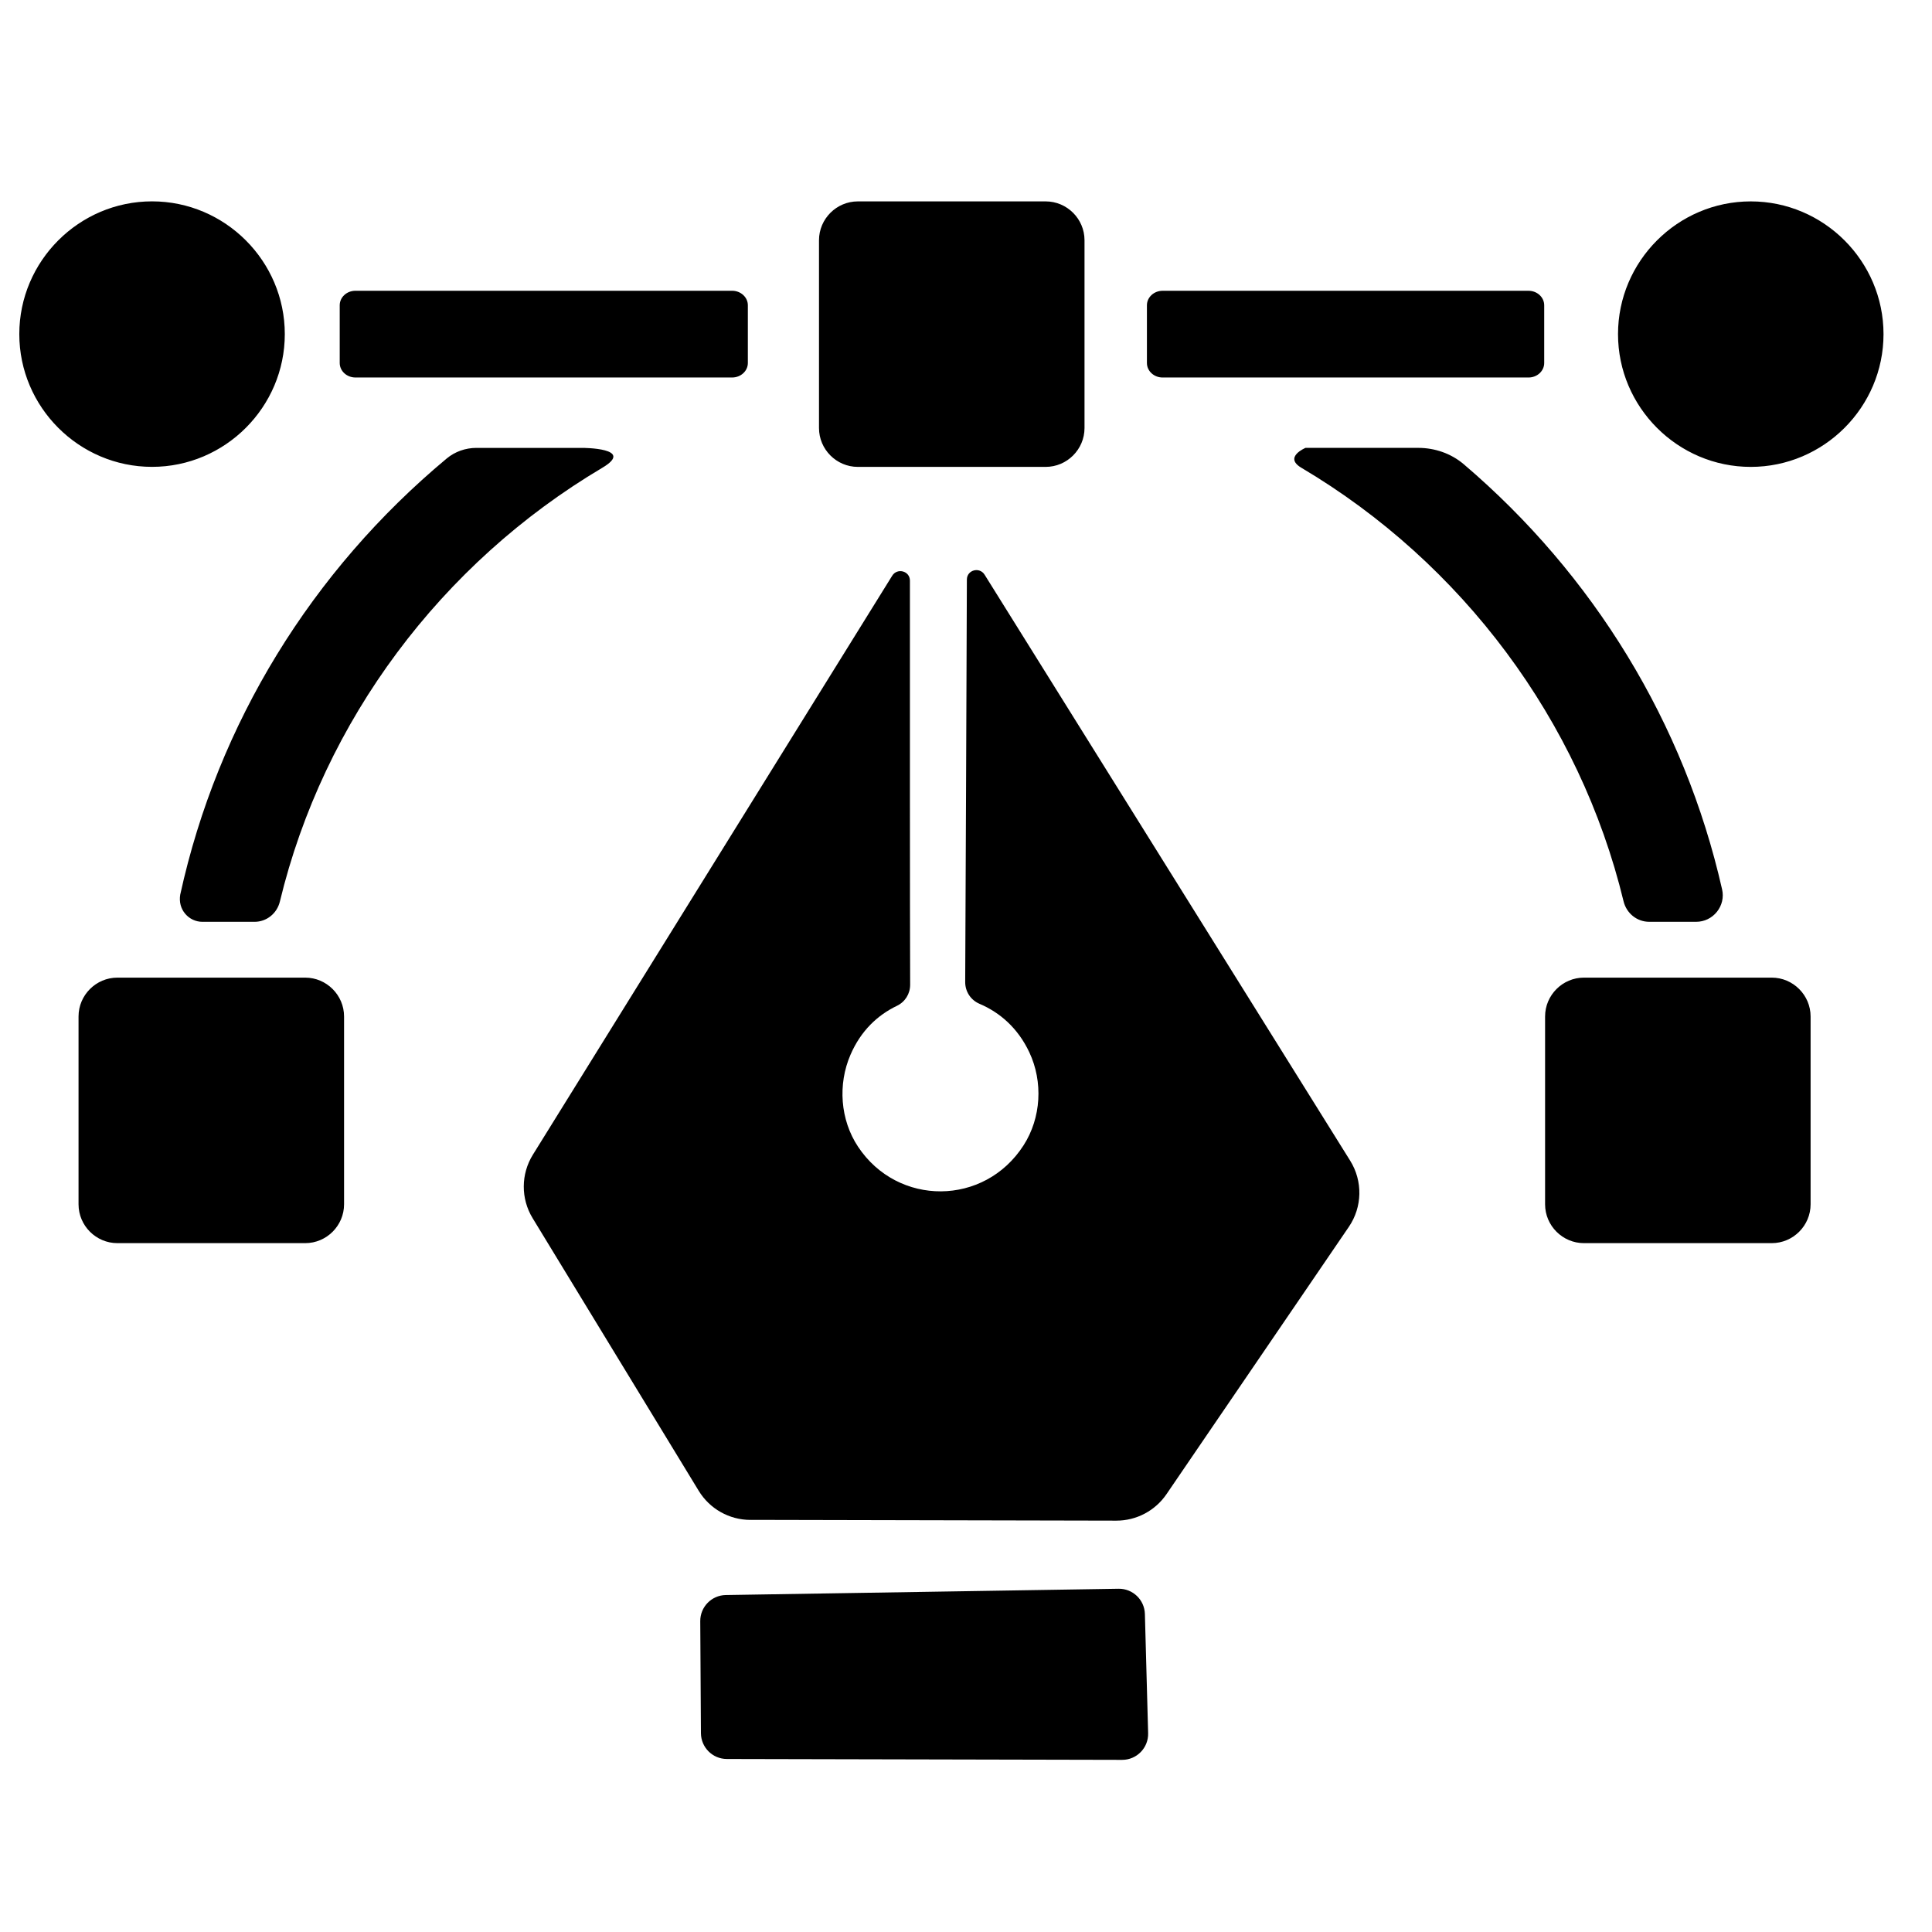
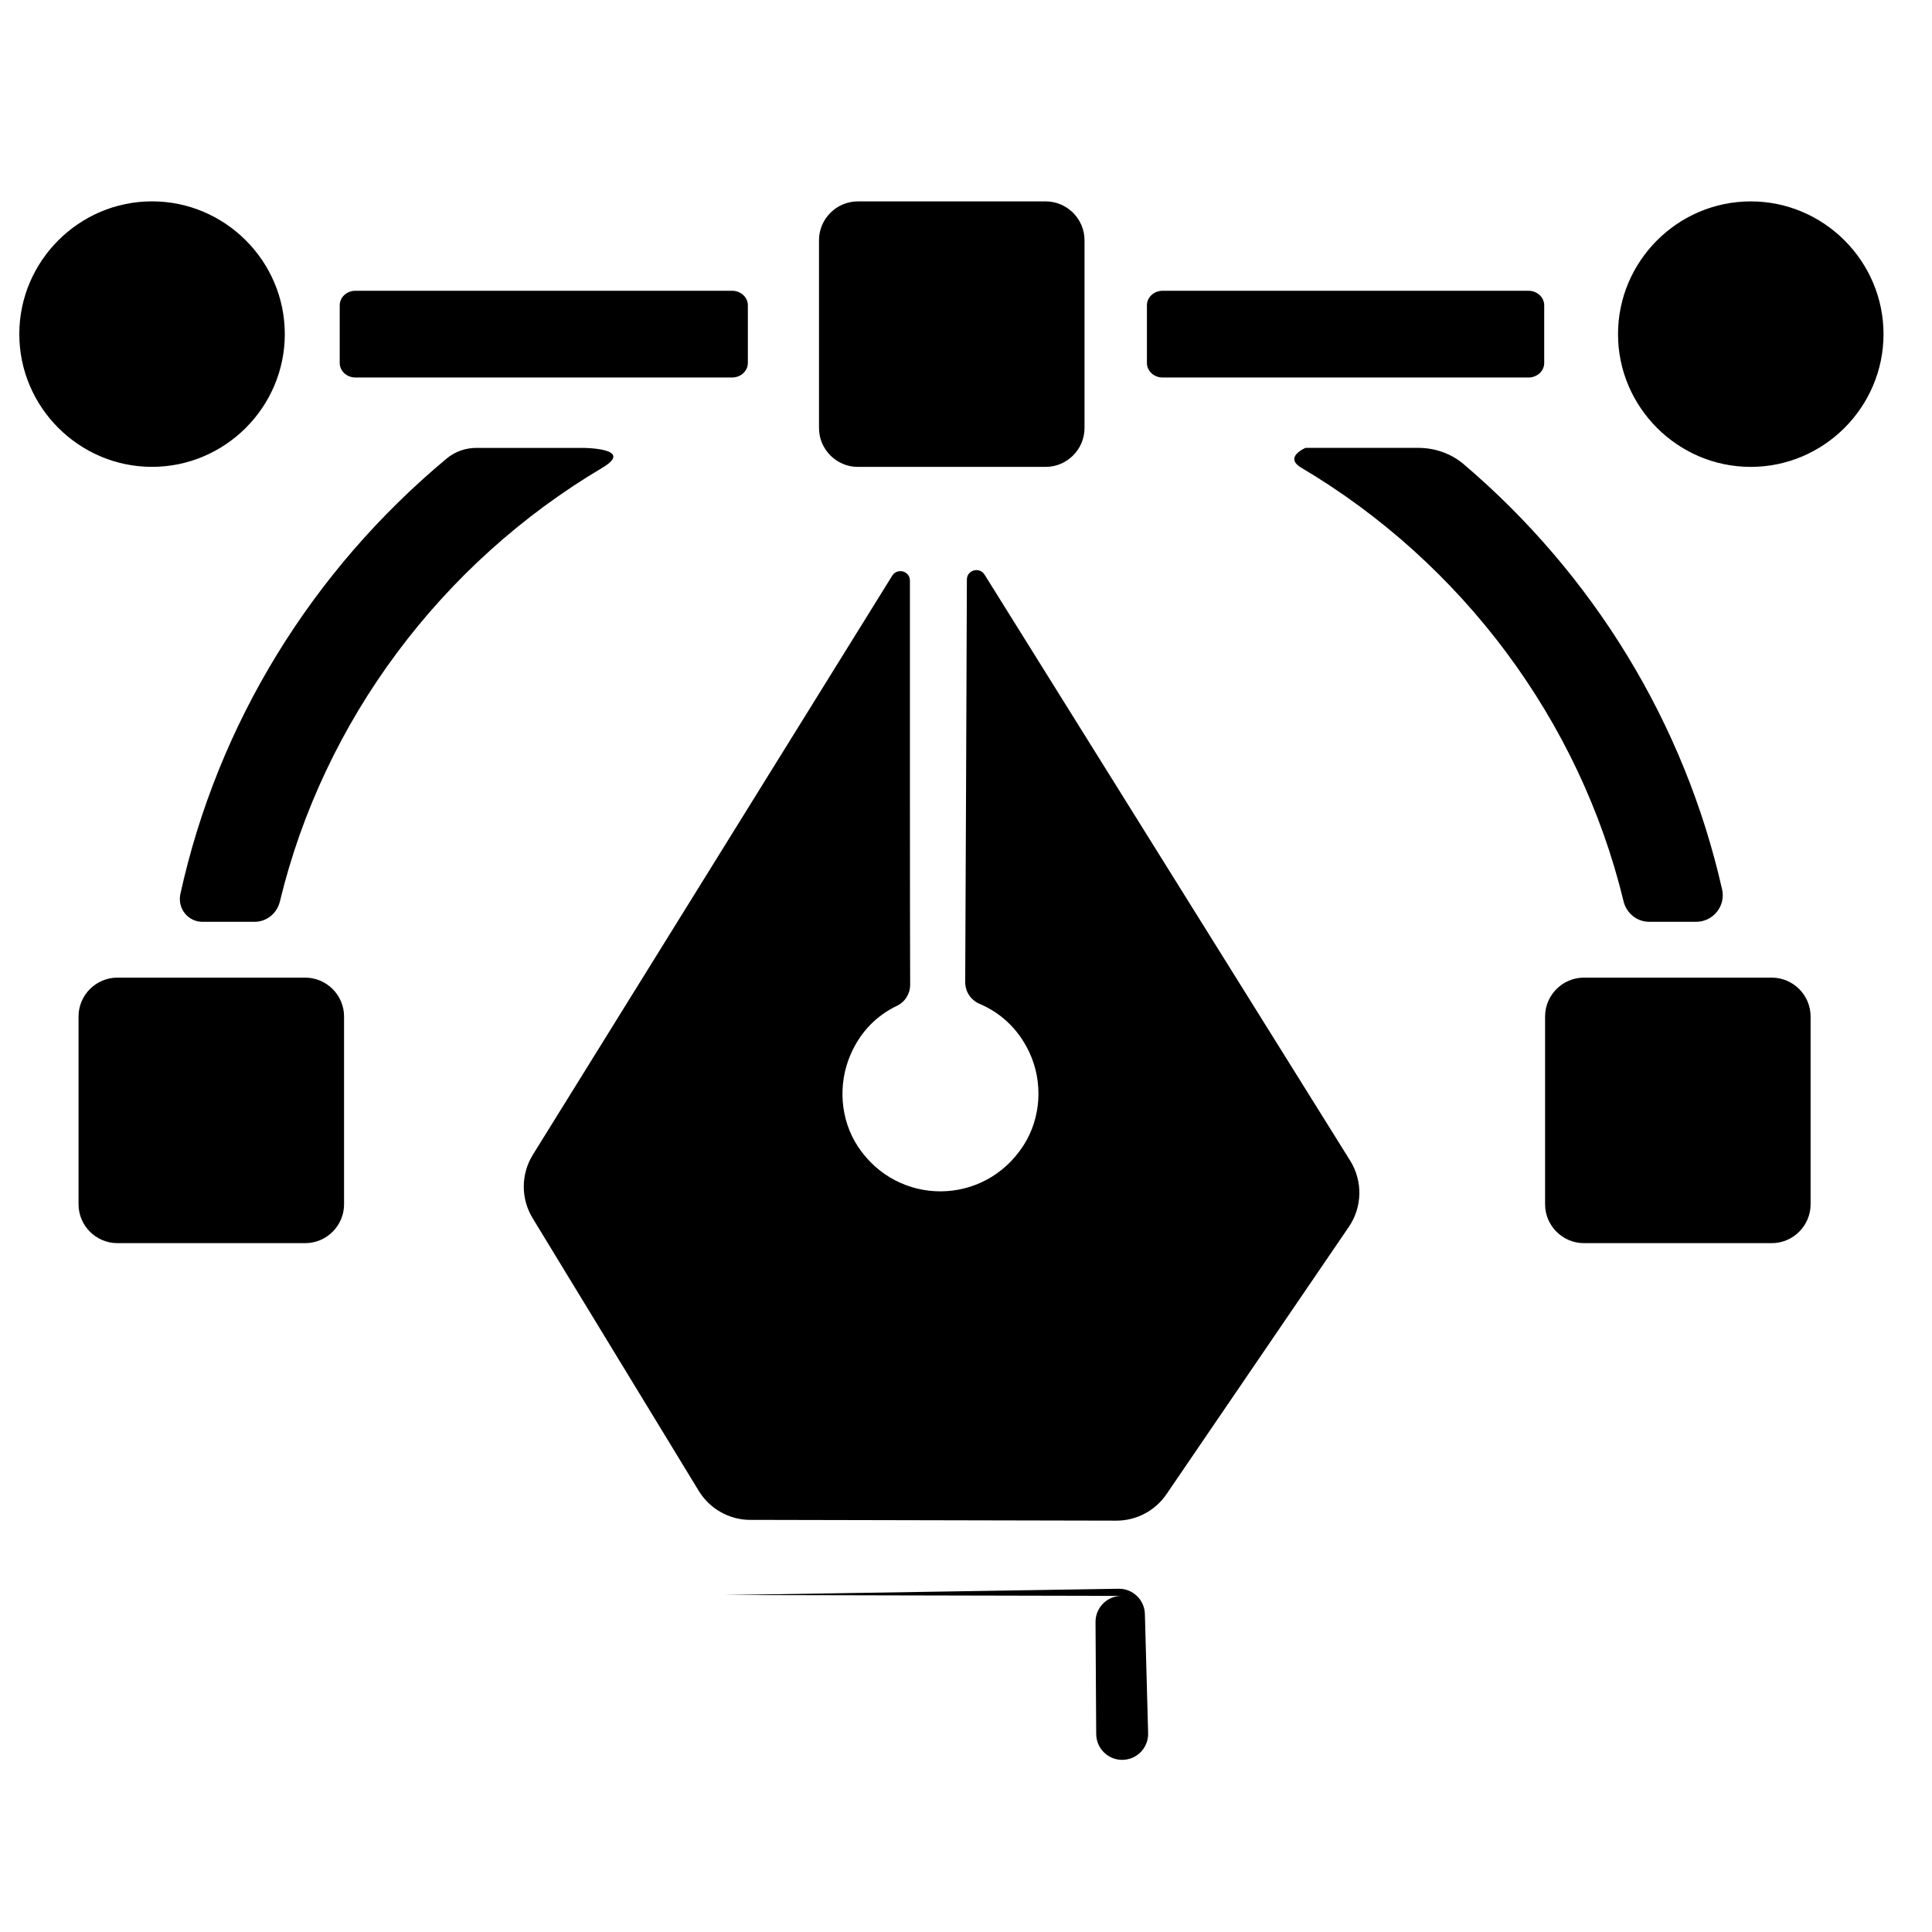
<svg xmlns="http://www.w3.org/2000/svg" fill="#000000" width="800px" height="800px" version="1.1" viewBox="144 144 512 512">
-   <path d="m553.23 240.2v-15.297c0-2.121-1.863-3.844-4.164-3.844h-96.957c-2.301 0-4.164 1.723-4.164 3.844v15.297c0 2.121 1.863 3.844 4.164 3.844h96.957c2.301 0 4.164-1.723 4.164-3.844zm-210.38 306.58 96.98 0.207c5.316 0.012 10.289-2.613 13.293-7.004l48.332-70.852c3.59-5.262 3.727-12.137 0.355-17.539l-96.879-155.29c-1.352-2.164-4.688-1.262-4.699 1.285-0.09 23.777-0.34 88.945-0.445 106.64-0.016 2.535 1.457 4.793 3.785 5.789 5.394 2.289 10.18 6.422 13.203 12.84 3.688 7.824 3.16 17.395-1.52 24.668-10.367 16.148-33.332 16.25-43.871 0.355-4.723-7.117-5.387-16.523-1.996-24.359 2.773-6.414 7.227-10.531 12.312-12.969 2.172-1.043 3.512-3.203 3.5-5.613-0.078-17.285-0.066-83.047-0.062-107.07 0-2.555-3.348-3.461-4.699-1.289l-95.219 153.43c-3.191 5.141-3.219 11.641-0.074 16.809l44.027 72.27c2.906 4.769 8.086 7.691 13.672 7.703zm-6.5 19.922 104.07-1.668c3.766-0.062 6.887 2.926 6.988 6.691l0.859 31.586c0.105 3.879-3.012 7.078-6.891 7.07l-104.75-0.23c-3.777-0.004-6.844-3.059-6.871-6.836l-0.18-29.688c-0.023-3.773 2.996-6.863 6.769-6.926zm-161.24-163.62h49.773c5.664 0 10.297 4.637 10.297 10.297v49.77c0 5.664-4.633 10.297-10.297 10.297h-49.773c-5.664 0-10.297-4.633-10.297-10.297v-49.77c0-5.66 4.633-10.297 10.297-10.297zm388.65 0h49.77c5.664 0 10.297 4.637 10.297 10.297v49.77c0 5.664-4.633 10.297-10.297 10.297h-49.77c-5.664 0-10.297-4.633-10.297-10.297v-49.77c0-5.66 4.633-10.297 10.297-10.297zm44.211-205.71c19.348 0 35.18 15.832 35.18 35.18 0 19.348-15.832 35.18-35.18 35.18s-35.18-15.832-35.18-35.18c0-19.348 15.832-35.18 35.18-35.18zm-236.63 0h49.77c5.664 0 10.297 4.633 10.297 10.297v49.762c0 5.664-4.633 10.301-10.297 10.301h-49.77c-5.664 0-10.297-4.633-10.297-10.301v-49.762c0-5.664 4.633-10.297 10.297-10.297zm-33.316 23.684h-99.832c-2.301 0-4.164 1.723-4.164 3.844v15.297c0 2.121 1.863 3.844 4.164 3.844h99.832c2.301 0 4.164-1.723 4.164-3.844v-15.297c0-2.121-1.871-3.844-4.164-3.844zm-146.26 160.02c-0.328 1.941 0.168 3.734 1.324 5.094 1.145 1.352 2.801 2.121 4.547 2.121h13.816c3.227 0 5.961-2.238 6.719-5.375 11.551-47.914 42.785-89.652 85.449-114.95 8.883-5.269-5.262-5.269-5.262-5.269h-28.105c-2.863 0-5.676 0.977-7.875 2.812-35.727 29.777-60.68 70.211-70.613 115.57zm340.14-114.05c-3.348-2.852-7.668-4.336-12.07-4.336h-29.855s-5.887 2.438-1.105 5.273c42.637 25.262 73.809 67.027 85.383 114.88 0.77 3.18 3.539 5.445 6.809 5.445h12.43c2.148 0 4.156-0.965 5.508-2.656 1.344-1.68 1.848-3.84 1.371-5.926-9.973-44.082-34.125-83.426-68.469-112.68zm-347.61-69.664c19.348 0 35.18 15.832 35.18 35.18 0 19.348-15.832 35.18-35.18 35.18s-35.18-15.832-35.18-35.18c0-19.348 15.832-35.18 35.18-35.18z" />
+   <path d="m553.23 240.2v-15.297c0-2.121-1.863-3.844-4.164-3.844h-96.957c-2.301 0-4.164 1.723-4.164 3.844v15.297c0 2.121 1.863 3.844 4.164 3.844h96.957c2.301 0 4.164-1.723 4.164-3.844zm-210.38 306.58 96.98 0.207c5.316 0.012 10.289-2.613 13.293-7.004l48.332-70.852c3.59-5.262 3.727-12.137 0.355-17.539l-96.879-155.29c-1.352-2.164-4.688-1.262-4.699 1.285-0.09 23.777-0.34 88.945-0.445 106.64-0.016 2.535 1.457 4.793 3.785 5.789 5.394 2.289 10.18 6.422 13.203 12.84 3.688 7.824 3.16 17.395-1.52 24.668-10.367 16.148-33.332 16.25-43.871 0.355-4.723-7.117-5.387-16.523-1.996-24.359 2.773-6.414 7.227-10.531 12.312-12.969 2.172-1.043 3.512-3.203 3.5-5.613-0.078-17.285-0.066-83.047-0.062-107.07 0-2.555-3.348-3.461-4.699-1.289l-95.219 153.43c-3.191 5.141-3.219 11.641-0.074 16.809l44.027 72.27c2.906 4.769 8.086 7.691 13.672 7.703zm-6.5 19.922 104.07-1.668c3.766-0.062 6.887 2.926 6.988 6.691l0.859 31.586c0.105 3.879-3.012 7.078-6.891 7.07c-3.777-0.004-6.844-3.059-6.871-6.836l-0.18-29.688c-0.023-3.773 2.996-6.863 6.769-6.926zm-161.24-163.62h49.773c5.664 0 10.297 4.637 10.297 10.297v49.77c0 5.664-4.633 10.297-10.297 10.297h-49.773c-5.664 0-10.297-4.633-10.297-10.297v-49.77c0-5.66 4.633-10.297 10.297-10.297zm388.65 0h49.77c5.664 0 10.297 4.637 10.297 10.297v49.77c0 5.664-4.633 10.297-10.297 10.297h-49.77c-5.664 0-10.297-4.633-10.297-10.297v-49.77c0-5.66 4.633-10.297 10.297-10.297zm44.211-205.71c19.348 0 35.18 15.832 35.18 35.18 0 19.348-15.832 35.18-35.18 35.18s-35.18-15.832-35.18-35.18c0-19.348 15.832-35.18 35.18-35.18zm-236.63 0h49.77c5.664 0 10.297 4.633 10.297 10.297v49.762c0 5.664-4.633 10.301-10.297 10.301h-49.77c-5.664 0-10.297-4.633-10.297-10.301v-49.762c0-5.664 4.633-10.297 10.297-10.297zm-33.316 23.684h-99.832c-2.301 0-4.164 1.723-4.164 3.844v15.297c0 2.121 1.863 3.844 4.164 3.844h99.832c2.301 0 4.164-1.723 4.164-3.844v-15.297c0-2.121-1.871-3.844-4.164-3.844zm-146.26 160.02c-0.328 1.941 0.168 3.734 1.324 5.094 1.145 1.352 2.801 2.121 4.547 2.121h13.816c3.227 0 5.961-2.238 6.719-5.375 11.551-47.914 42.785-89.652 85.449-114.95 8.883-5.269-5.262-5.269-5.262-5.269h-28.105c-2.863 0-5.676 0.977-7.875 2.812-35.727 29.777-60.68 70.211-70.613 115.57zm340.14-114.05c-3.348-2.852-7.668-4.336-12.07-4.336h-29.855s-5.887 2.438-1.105 5.273c42.637 25.262 73.809 67.027 85.383 114.88 0.77 3.18 3.539 5.445 6.809 5.445h12.43c2.148 0 4.156-0.965 5.508-2.656 1.344-1.68 1.848-3.84 1.371-5.926-9.973-44.082-34.125-83.426-68.469-112.68zm-347.61-69.664c19.348 0 35.18 15.832 35.18 35.18 0 19.348-15.832 35.18-35.18 35.18s-35.18-15.832-35.18-35.18c0-19.348 15.832-35.18 35.18-35.18z" />
</svg>